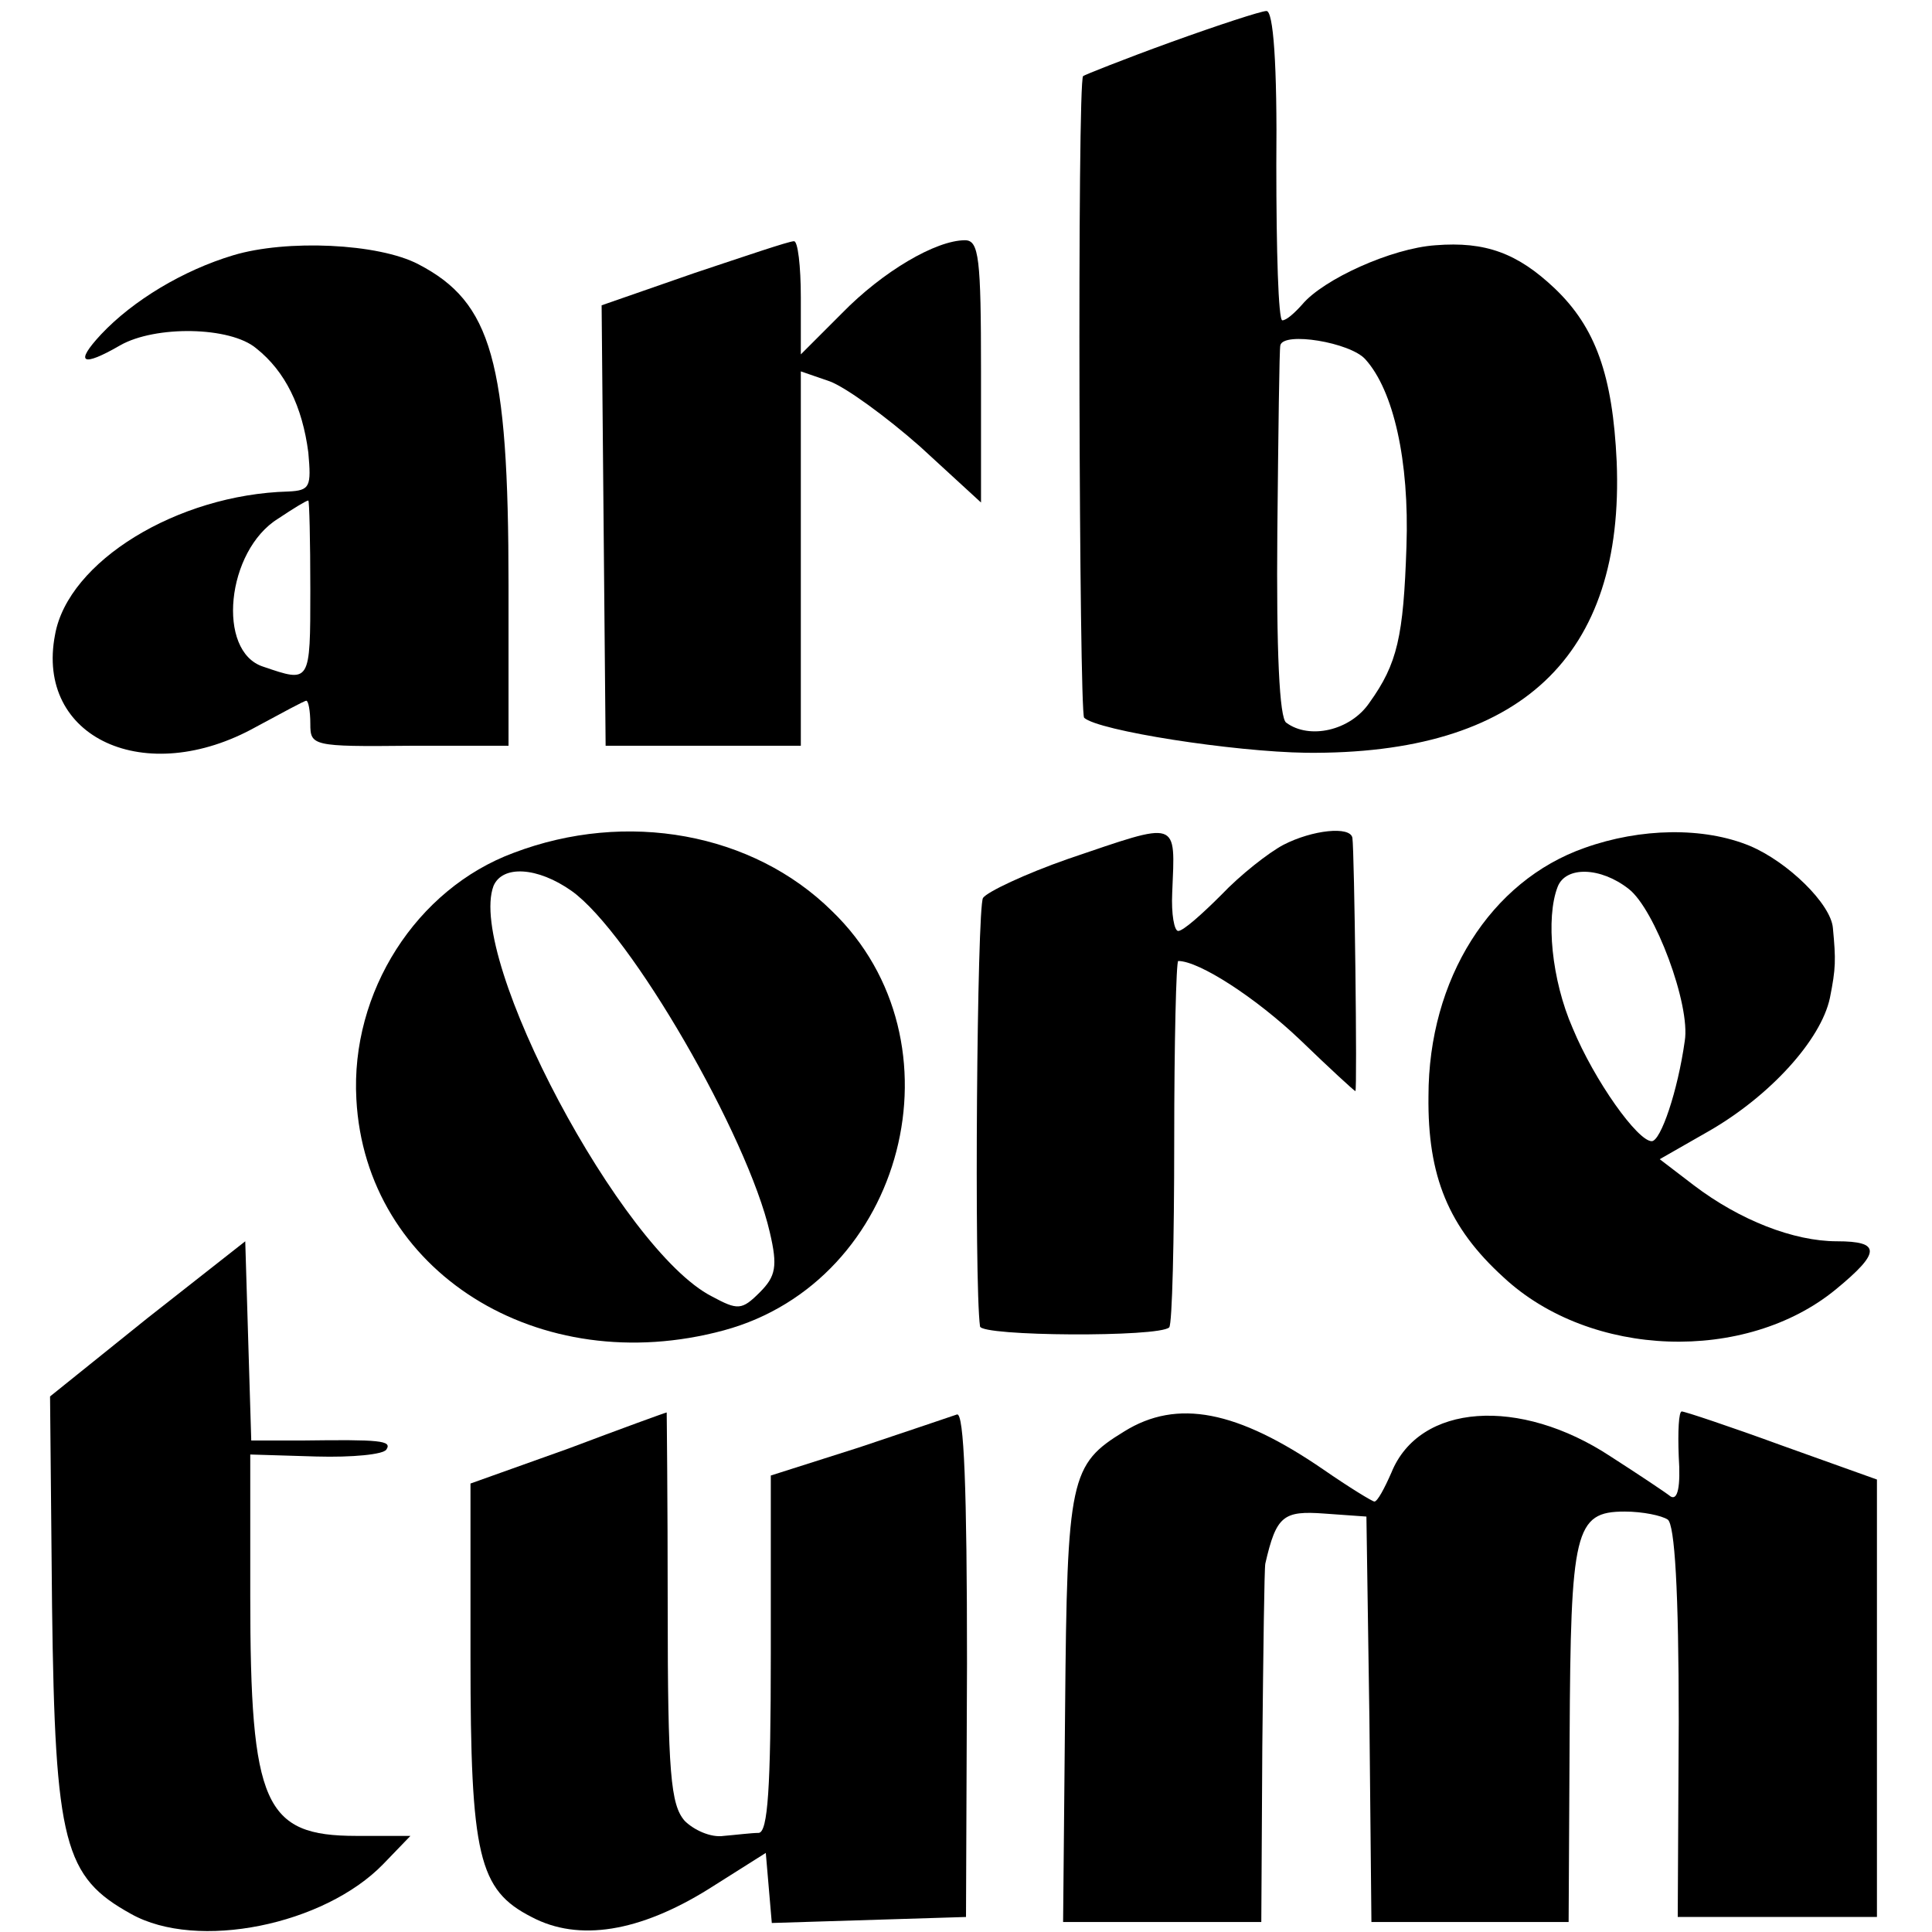
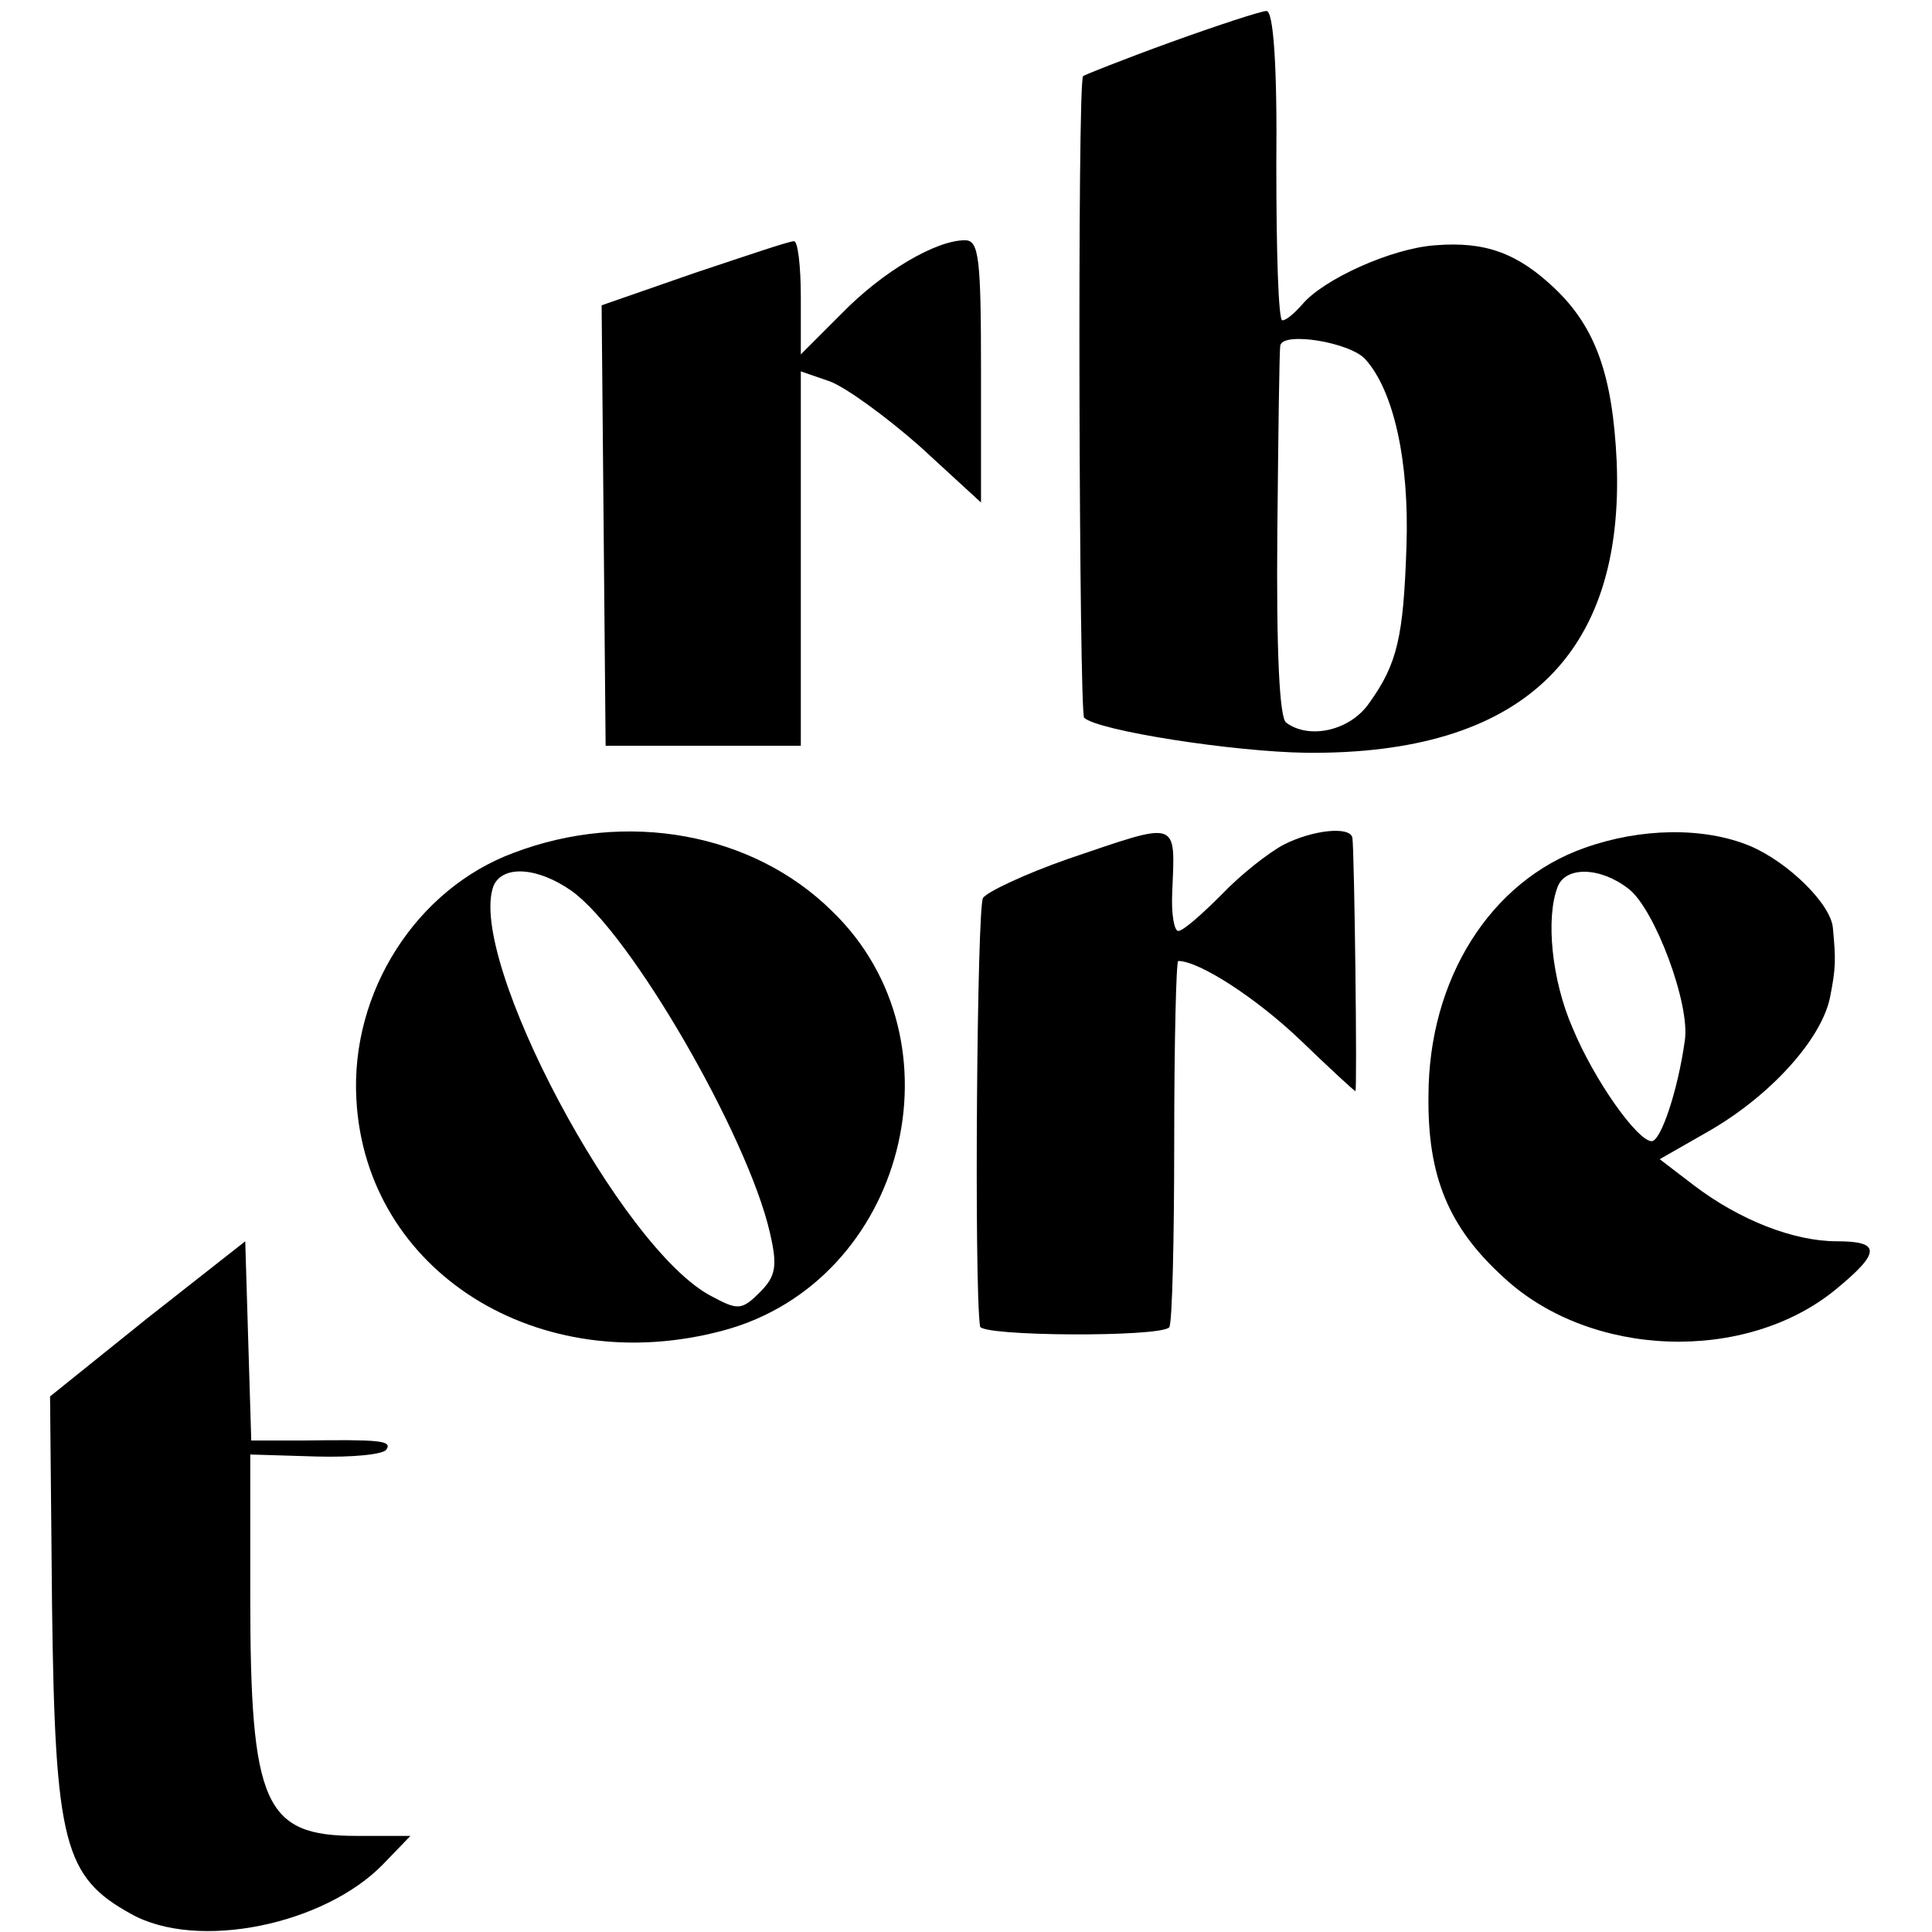
<svg xmlns="http://www.w3.org/2000/svg" version="1.0" width="193pt" height="193pt" viewBox="0 0 193 193" preserveAspectRatio="xMidYMid meet">
  <g transform="translate(0,193) scale(0.1,-0.1)" fill="#000000" stroke="none">
    <path d="M1170 1888 c-47 -17 -87 -33 -88 -34 -6 -4 -4 -635 1 -641 14 -13 149 -34 222 -35 214 -2 318 96 310 291 -4 86 -21 134 -62 173 -37 35 -69 47 -119 43 -44 -3 -112 -34 -133 -59 -8 -9 -16 -16 -20 -16 -4 0 -6 70 -6 155 1 101 -3 155 -10 154 -5 0 -48 -14 -95 -31z m194 -317 c28 -31 44 -101 41 -187 -3 -90 -9 -117 -37 -156 -19 -28 -60 -37 -83 -20 -7 4 -10 73 -9 190 1 100 2 184 3 187 3 14 70 3 85 -14z" />
-     <path d="M233 1675 c-50 -15 -100 -45 -132 -79 -27 -29 -19 -33 19 -11 35 20 110 19 136 -3 29 -23 46 -58 52 -104 3 -34 2 -38 -20 -39 -111 -3 -220 -70 -233 -143 -20 -103 90 -154 201 -92 26 14 48 26 50 26 2 0 4 -10 4 -23 0 -22 2 -23 99 -22 l99 0 0 160 c0 225 -17 283 -90 321 -40 21 -132 25 -185 9z m77 -334 c0 -94 0 -93 -47 -77 -47 15 -37 116 15 148 15 10 28 18 30 18 1 0 2 -40 2 -89z" />
    <path d="M693 1657 l-92 -32 2 -220 2 -220 97 0 98 0 0 187 0 187 29 -10 c16 -6 56 -35 90 -65 l61 -56 0 131 c0 113 -2 131 -16 131 -29 0 -82 -31 -123 -73 l-41 -41 0 57 c0 31 -3 57 -7 56 -5 0 -49 -15 -100 -32z" />
    <path d="M513 1078 c-97 -36 -163 -139 -157 -246 9 -172 182 -281 367 -231 181 49 243 289 108 419 -79 78 -205 101 -318 58z m58 -38 c59 -42 176 -245 198 -341 8 -34 6 -44 -10 -60 -18 -18 -22 -18 -48 -4 -90 46 -245 338 -218 410 9 21 44 19 78 -5z" />
    <path d="M1067 1072 c-43 -15 -81 -33 -85 -39 -6 -9 -9 -384 -3 -428 1 -10 179 -11 189 -1 3 3 5 87 5 186 0 99 2 180 4 180 21 0 78 -37 122 -79 29 -28 54 -51 55 -51 2 0 -1 240 -3 253 -2 12 -40 8 -69 -7 -15 -8 -43 -30 -62 -50 -19 -19 -38 -36 -43 -36 -4 0 -7 17 -6 38 3 74 8 72 -104 34z" />
    <path d="M1583 1083 c-94 -33 -156 -131 -156 -248 -1 -80 20 -131 75 -181 87 -81 242 -86 332 -12 45 37 45 48 1 48 -43 0 -97 21 -143 56 l-34 26 49 28 c61 35 112 91 121 133 6 30 6 38 3 70 -2 24 -45 66 -83 82 -46 19 -109 18 -165 -2z m44 -41 c26 -20 62 -116 56 -152 -7 -50 -24 -100 -33 -100 -14 0 -57 60 -79 113 -21 48 -27 110 -15 141 8 21 43 20 71 -2z" />
    <path d="M147 613 l-97 -78 2 -210 c3 -237 12 -270 79 -307 66 -37 193 -11 252 50 l27 28 -54 0 c-92 0 -106 31 -106 240 l0 141 66 -2 c36 -1 67 2 70 7 6 9 -7 10 -83 9 l-52 0 -3 99 -3 100 -98 -77z" />
-     <path d="M568 483 l-98 -35 0 -174 c0 -198 8 -232 61 -259 47 -25 108 -15 177 28 l57 36 3 -35 3 -35 97 3 97 3 1 253 c0 175 -3 251 -10 249 -6 -2 -50 -17 -98 -33 l-88 -28 0 -178 c0 -135 -3 -178 -12 -179 -7 0 -23 -2 -35 -3 -13 -2 -30 6 -39 15 -14 16 -17 47 -17 214 0 107 -1 195 -1 194 -1 0 -45 -16 -98 -36z" />
-     <path d="M1123 500 c-54 -33 -57 -46 -59 -277 l-2 -213 99 0 99 0 1 175 c1 96 2 178 3 183 11 48 18 53 59 50 l42 -3 3 -203 2 -202 99 0 98 0 1 184 c1 207 5 226 55 226 18 0 37 -4 43 -8 7 -5 11 -71 11 -202 l-1 -195 100 0 99 0 0 219 0 218 -95 34 c-52 19 -97 34 -100 34 -3 0 -4 -20 -3 -45 2 -30 -1 -44 -8 -40 -5 4 -32 22 -60 40 -91 60 -191 53 -219 -16 -7 -16 -14 -29 -17 -29 -2 0 -25 14 -51 32 -86 59 -146 71 -199 38z" />
  </g>
</svg>